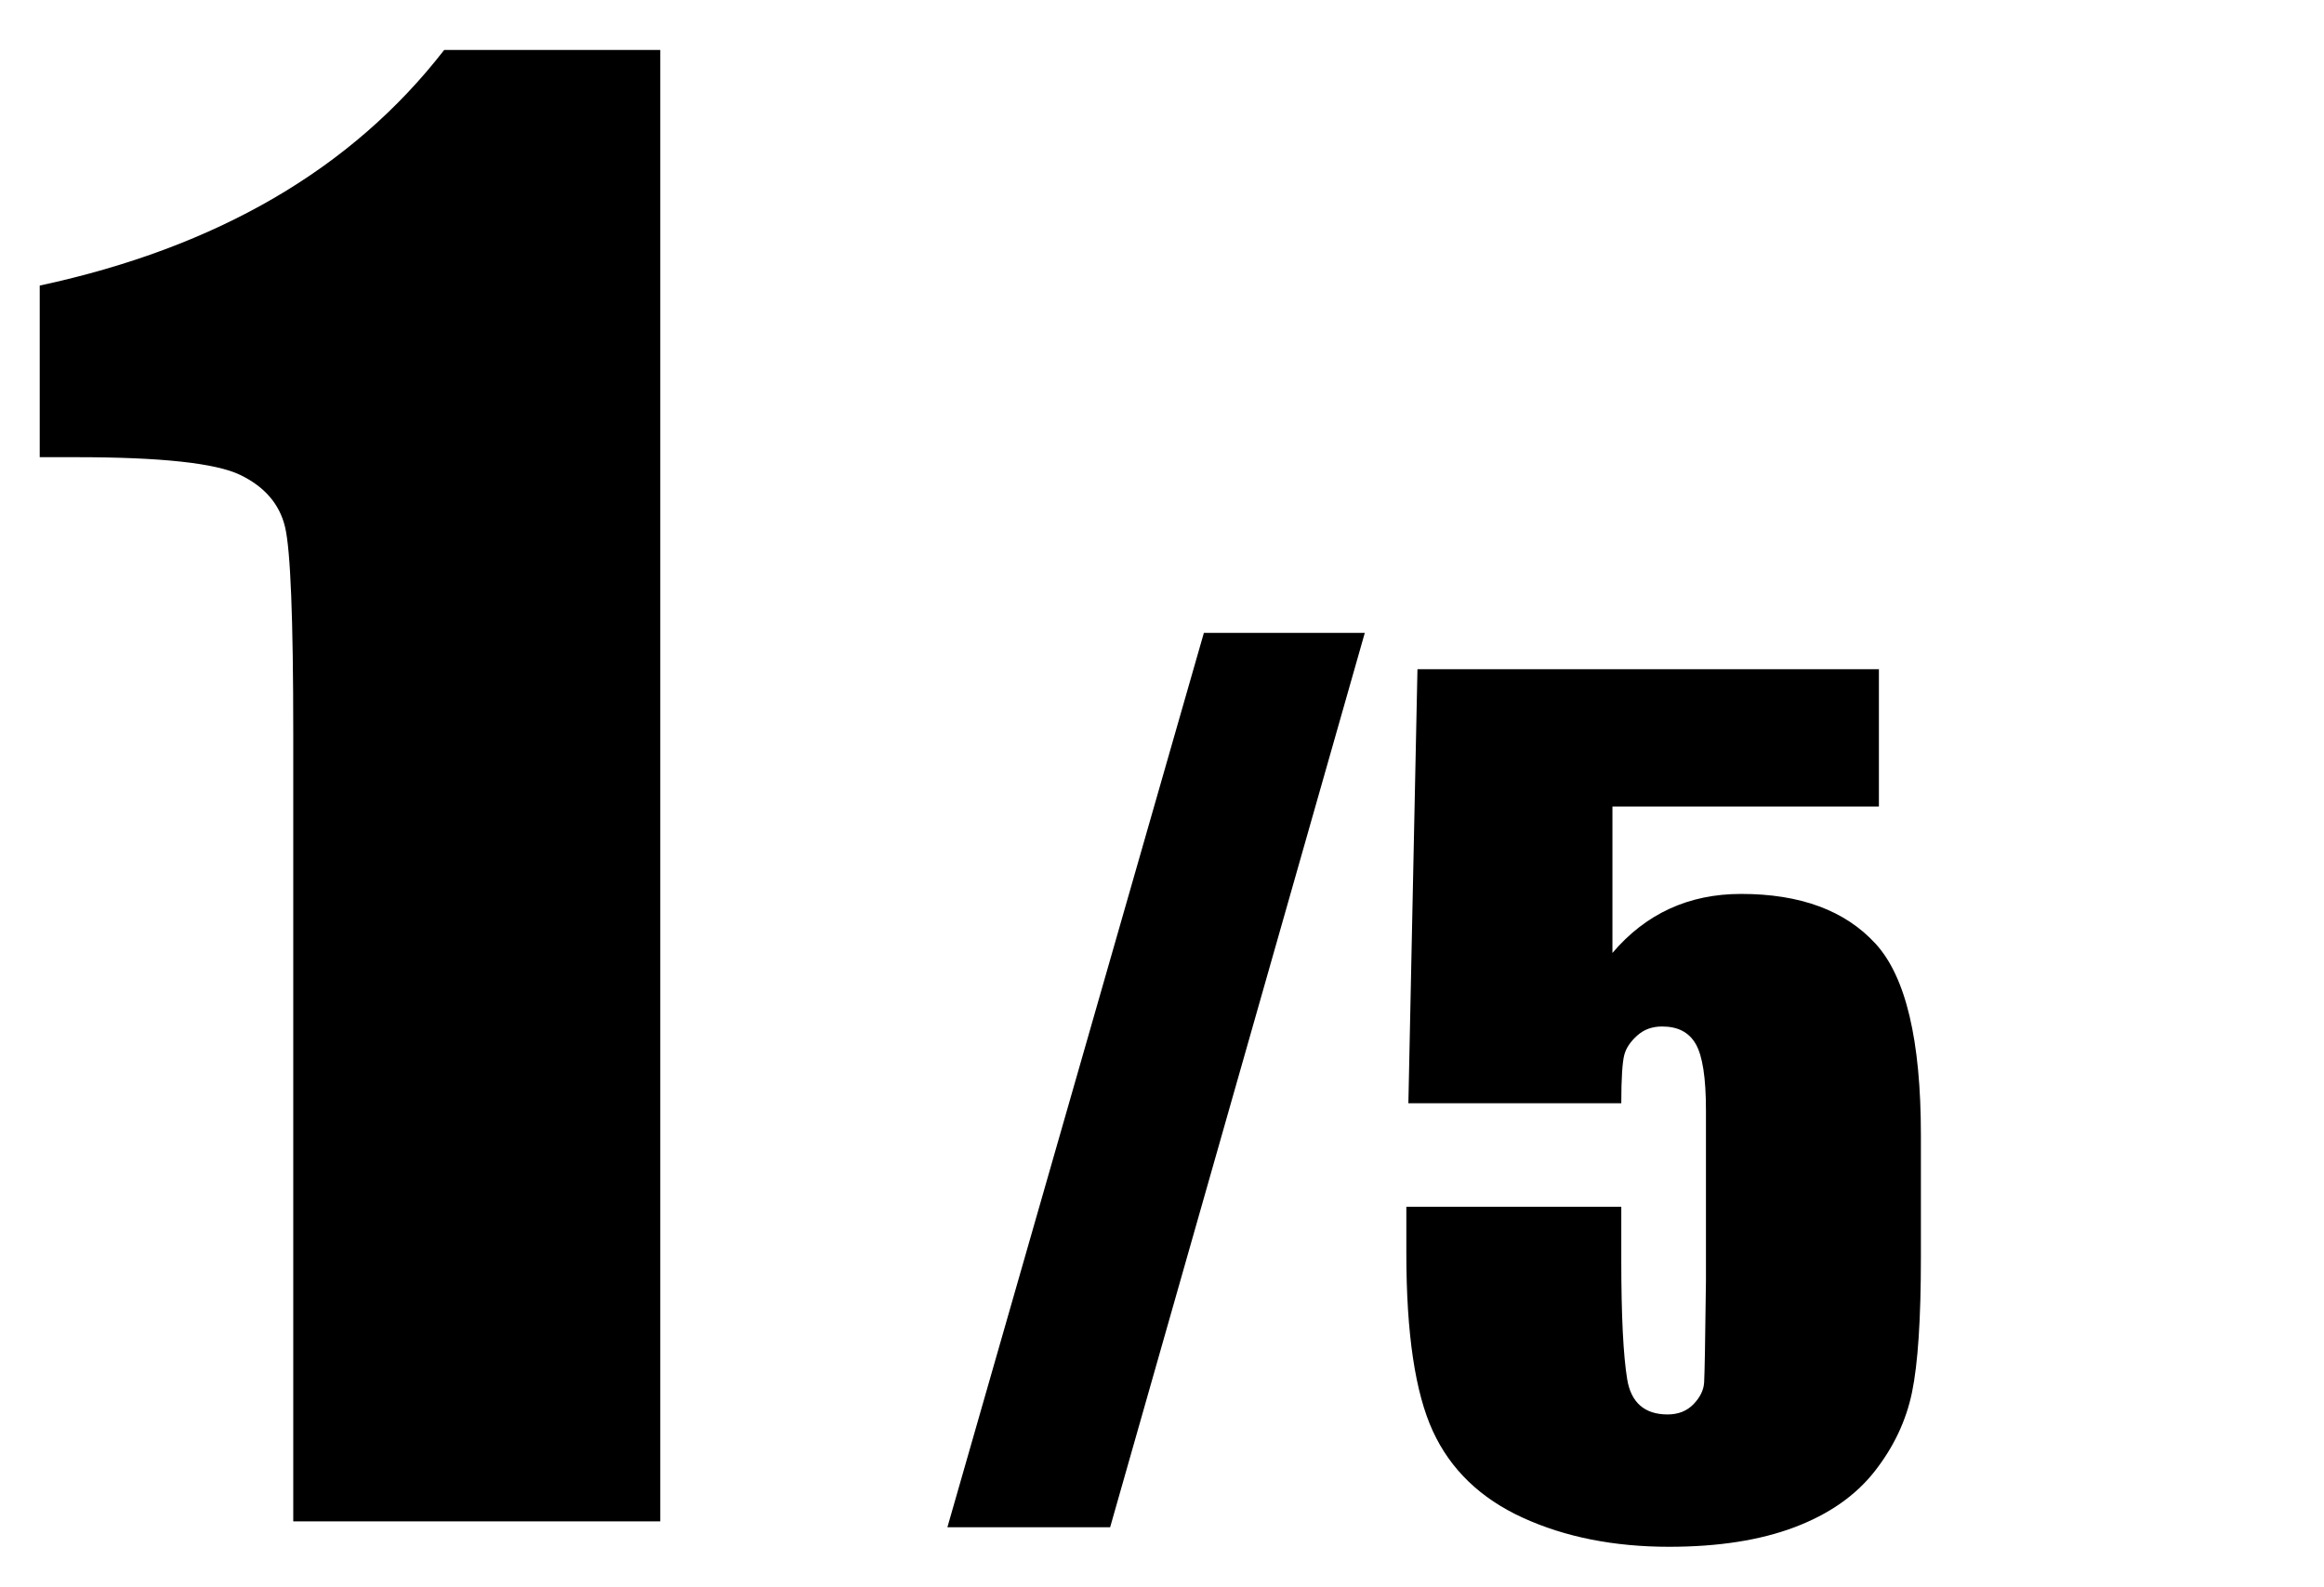
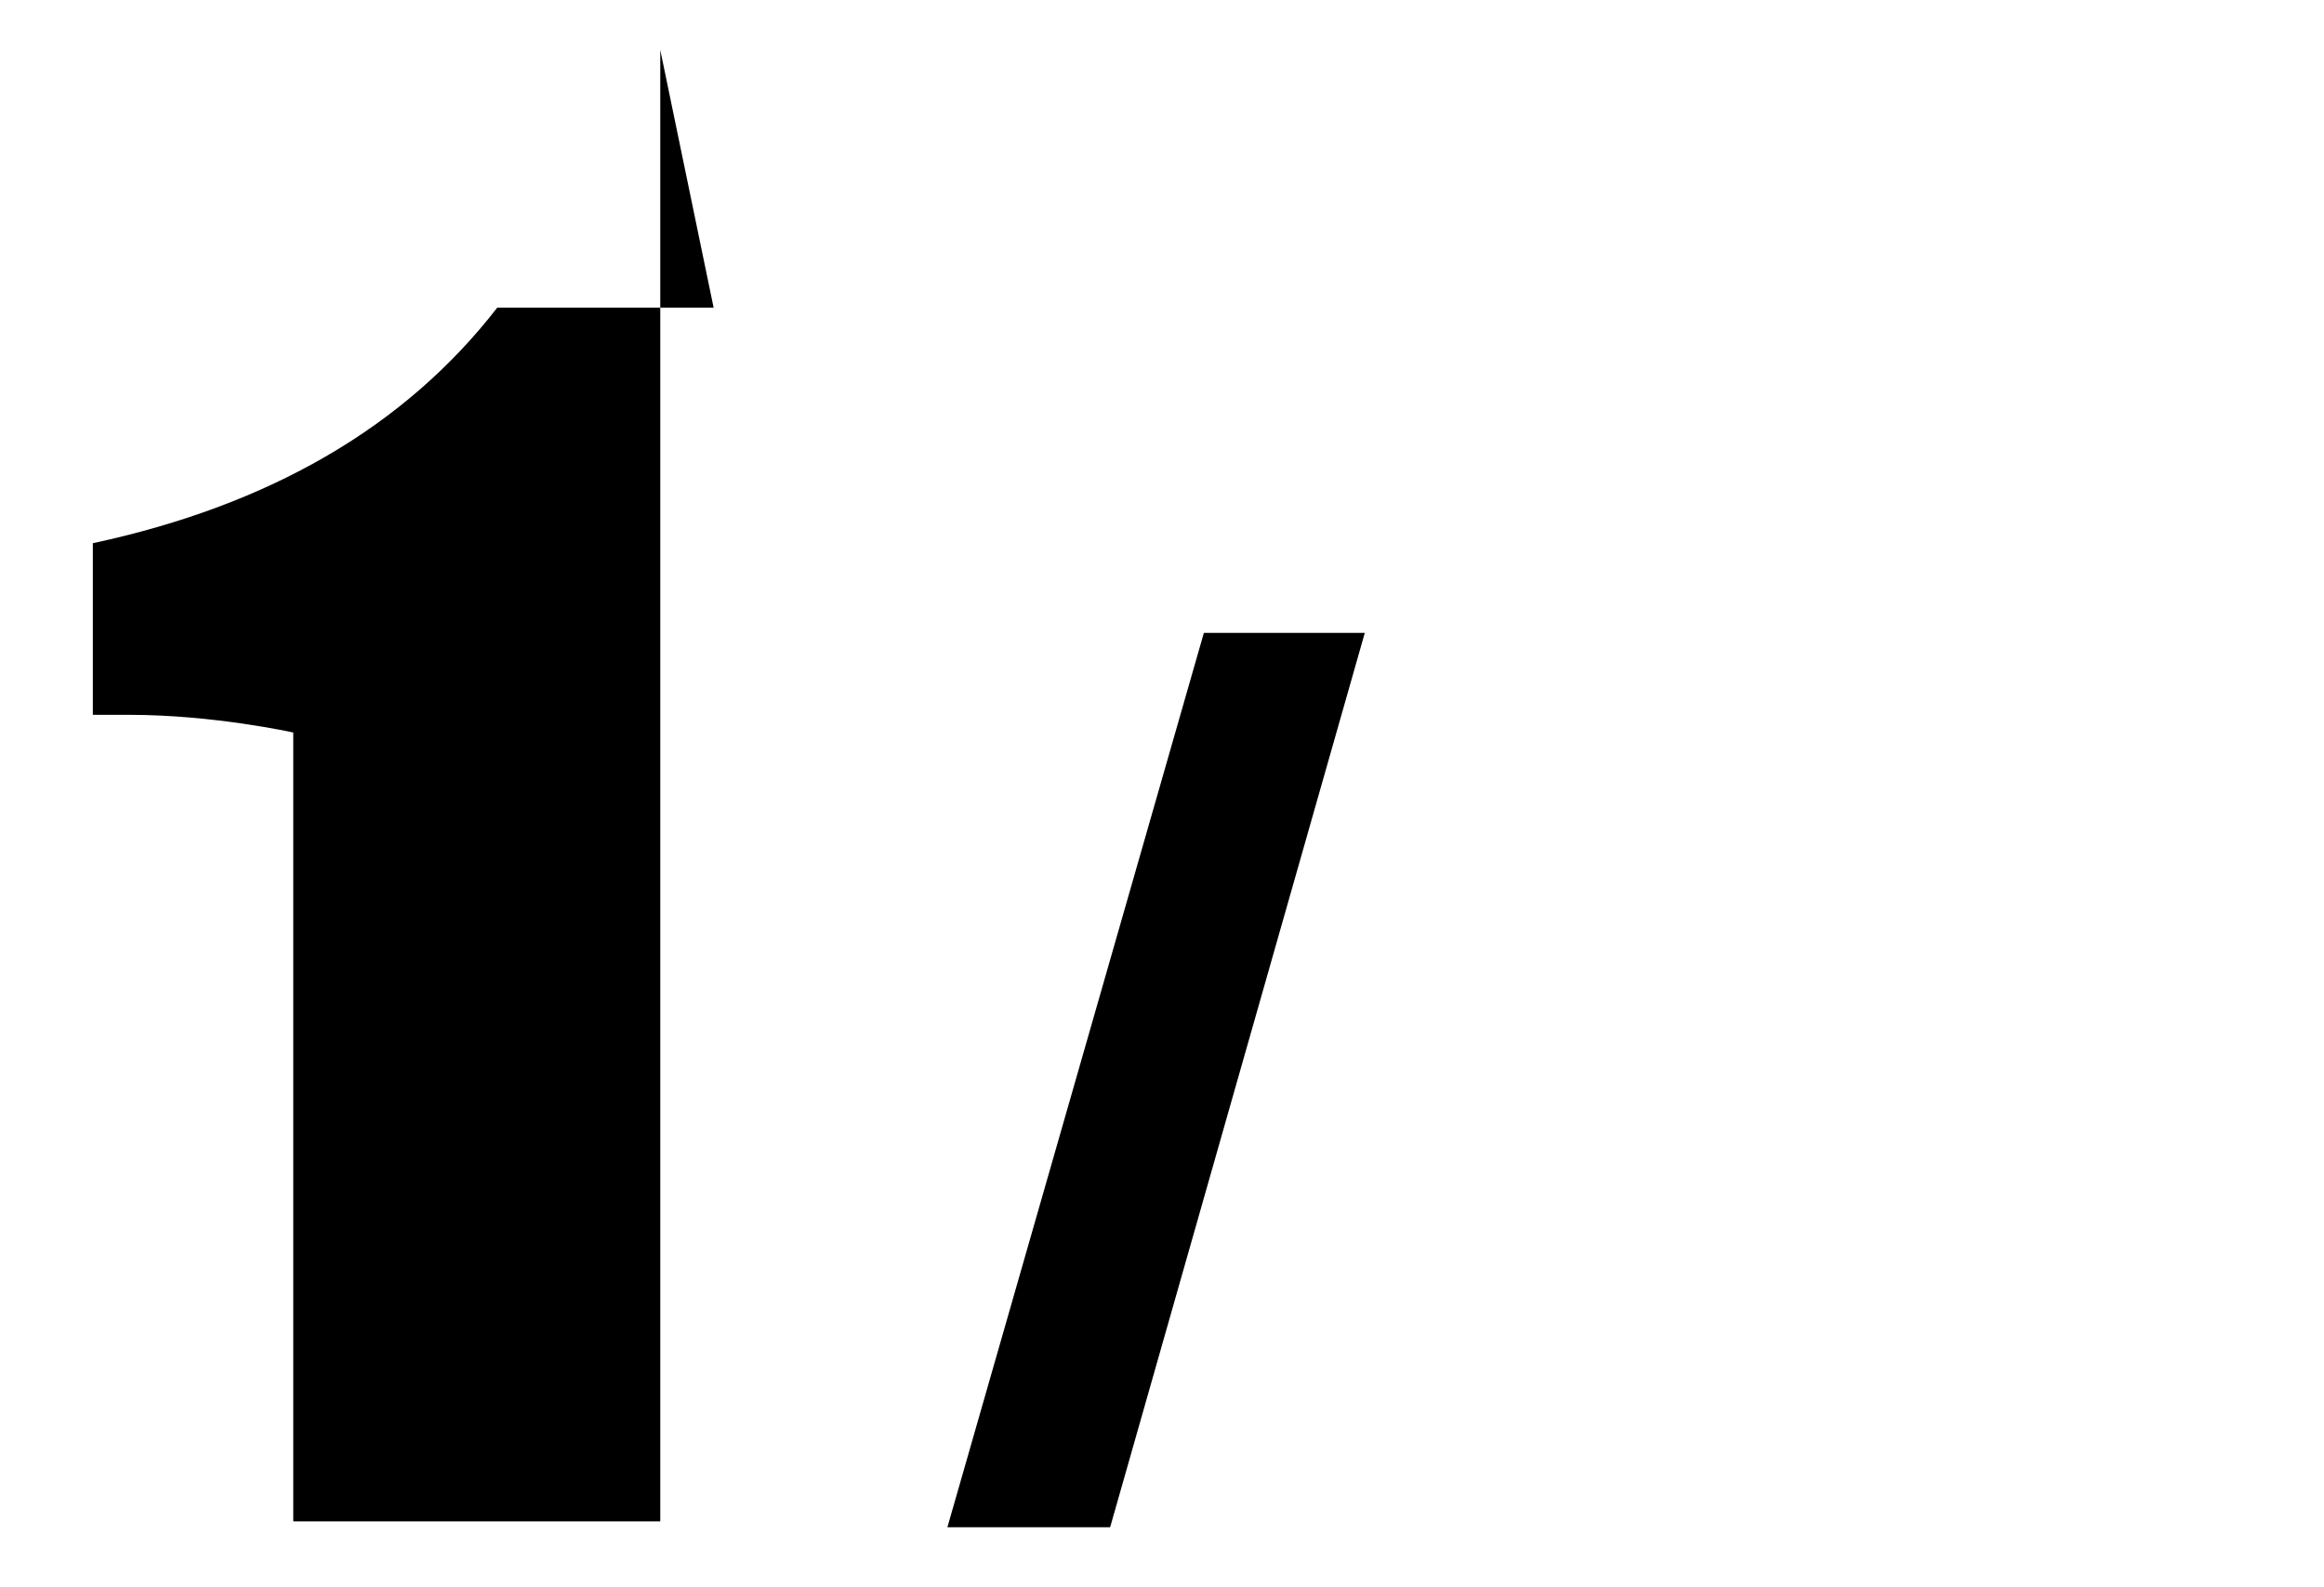
<svg xmlns="http://www.w3.org/2000/svg" id="_レイヤー_2" viewBox="0 0 102.39 69.91">
  <defs>
    <style>.cls-1{fill:#000;}.cls-1,.cls-2{stroke-width:0px;}.cls-2{fill:none;}</style>
  </defs>
  <g id="_レイヤー_3">
    <g id="_レイヤー_1-2">
      <rect class="cls-2" width="102.39" height="69.91" />
-       <path class="cls-1" d="M29.09,2.2v64.82H12.92v-34.75c0-5.02-.12-8.03-.36-9.05-.24-1.01-.9-1.78-1.98-2.3s-3.49-.78-7.23-.78h-1.6v-7.56c7.82-1.68,13.76-5.14,17.82-10.38h9.53Z" />
+       <path class="cls-1" d="M29.09,2.2v64.82H12.92v-34.75s-3.49-.78-7.23-.78h-1.6v-7.56c7.82-1.68,13.76-5.14,17.82-10.38h9.53Z" />
      <path class="cls-1" d="M60.13,27.88l-11.22,39.4h-7.17l11.3-39.4h7.1Z" />
-       <path class="cls-1" d="M82.78,29.46v6.07h-11.74v6.45c1.47-1.73,3.36-2.6,5.67-2.6,2.61,0,4.58.73,5.92,2.19s2,4.27,2,8.43v5.41c0,2.69-.13,4.66-.39,5.92s-.81,2.42-1.65,3.49-2.02,1.89-3.53,2.46-3.35.86-5.52.86c-2.44,0-4.59-.43-6.45-1.28s-3.18-2.12-3.96-3.81-1.17-4.3-1.17-7.83v-2.06h9.47v2.37c0,2.45.09,4.2.26,5.23s.77,1.55,1.78,1.55c.47,0,.85-.15,1.14-.45s.45-.62.47-.96.05-1.84.08-4.48v-7.52c0-1.42-.15-2.39-.45-2.91s-.79-.77-1.48-.77c-.44,0-.8.13-1.1.4s-.49.55-.57.86-.13,1.01-.13,2.12h-9.38l.4-19.12h20.32Z" />
    </g>
  </g>
</svg>